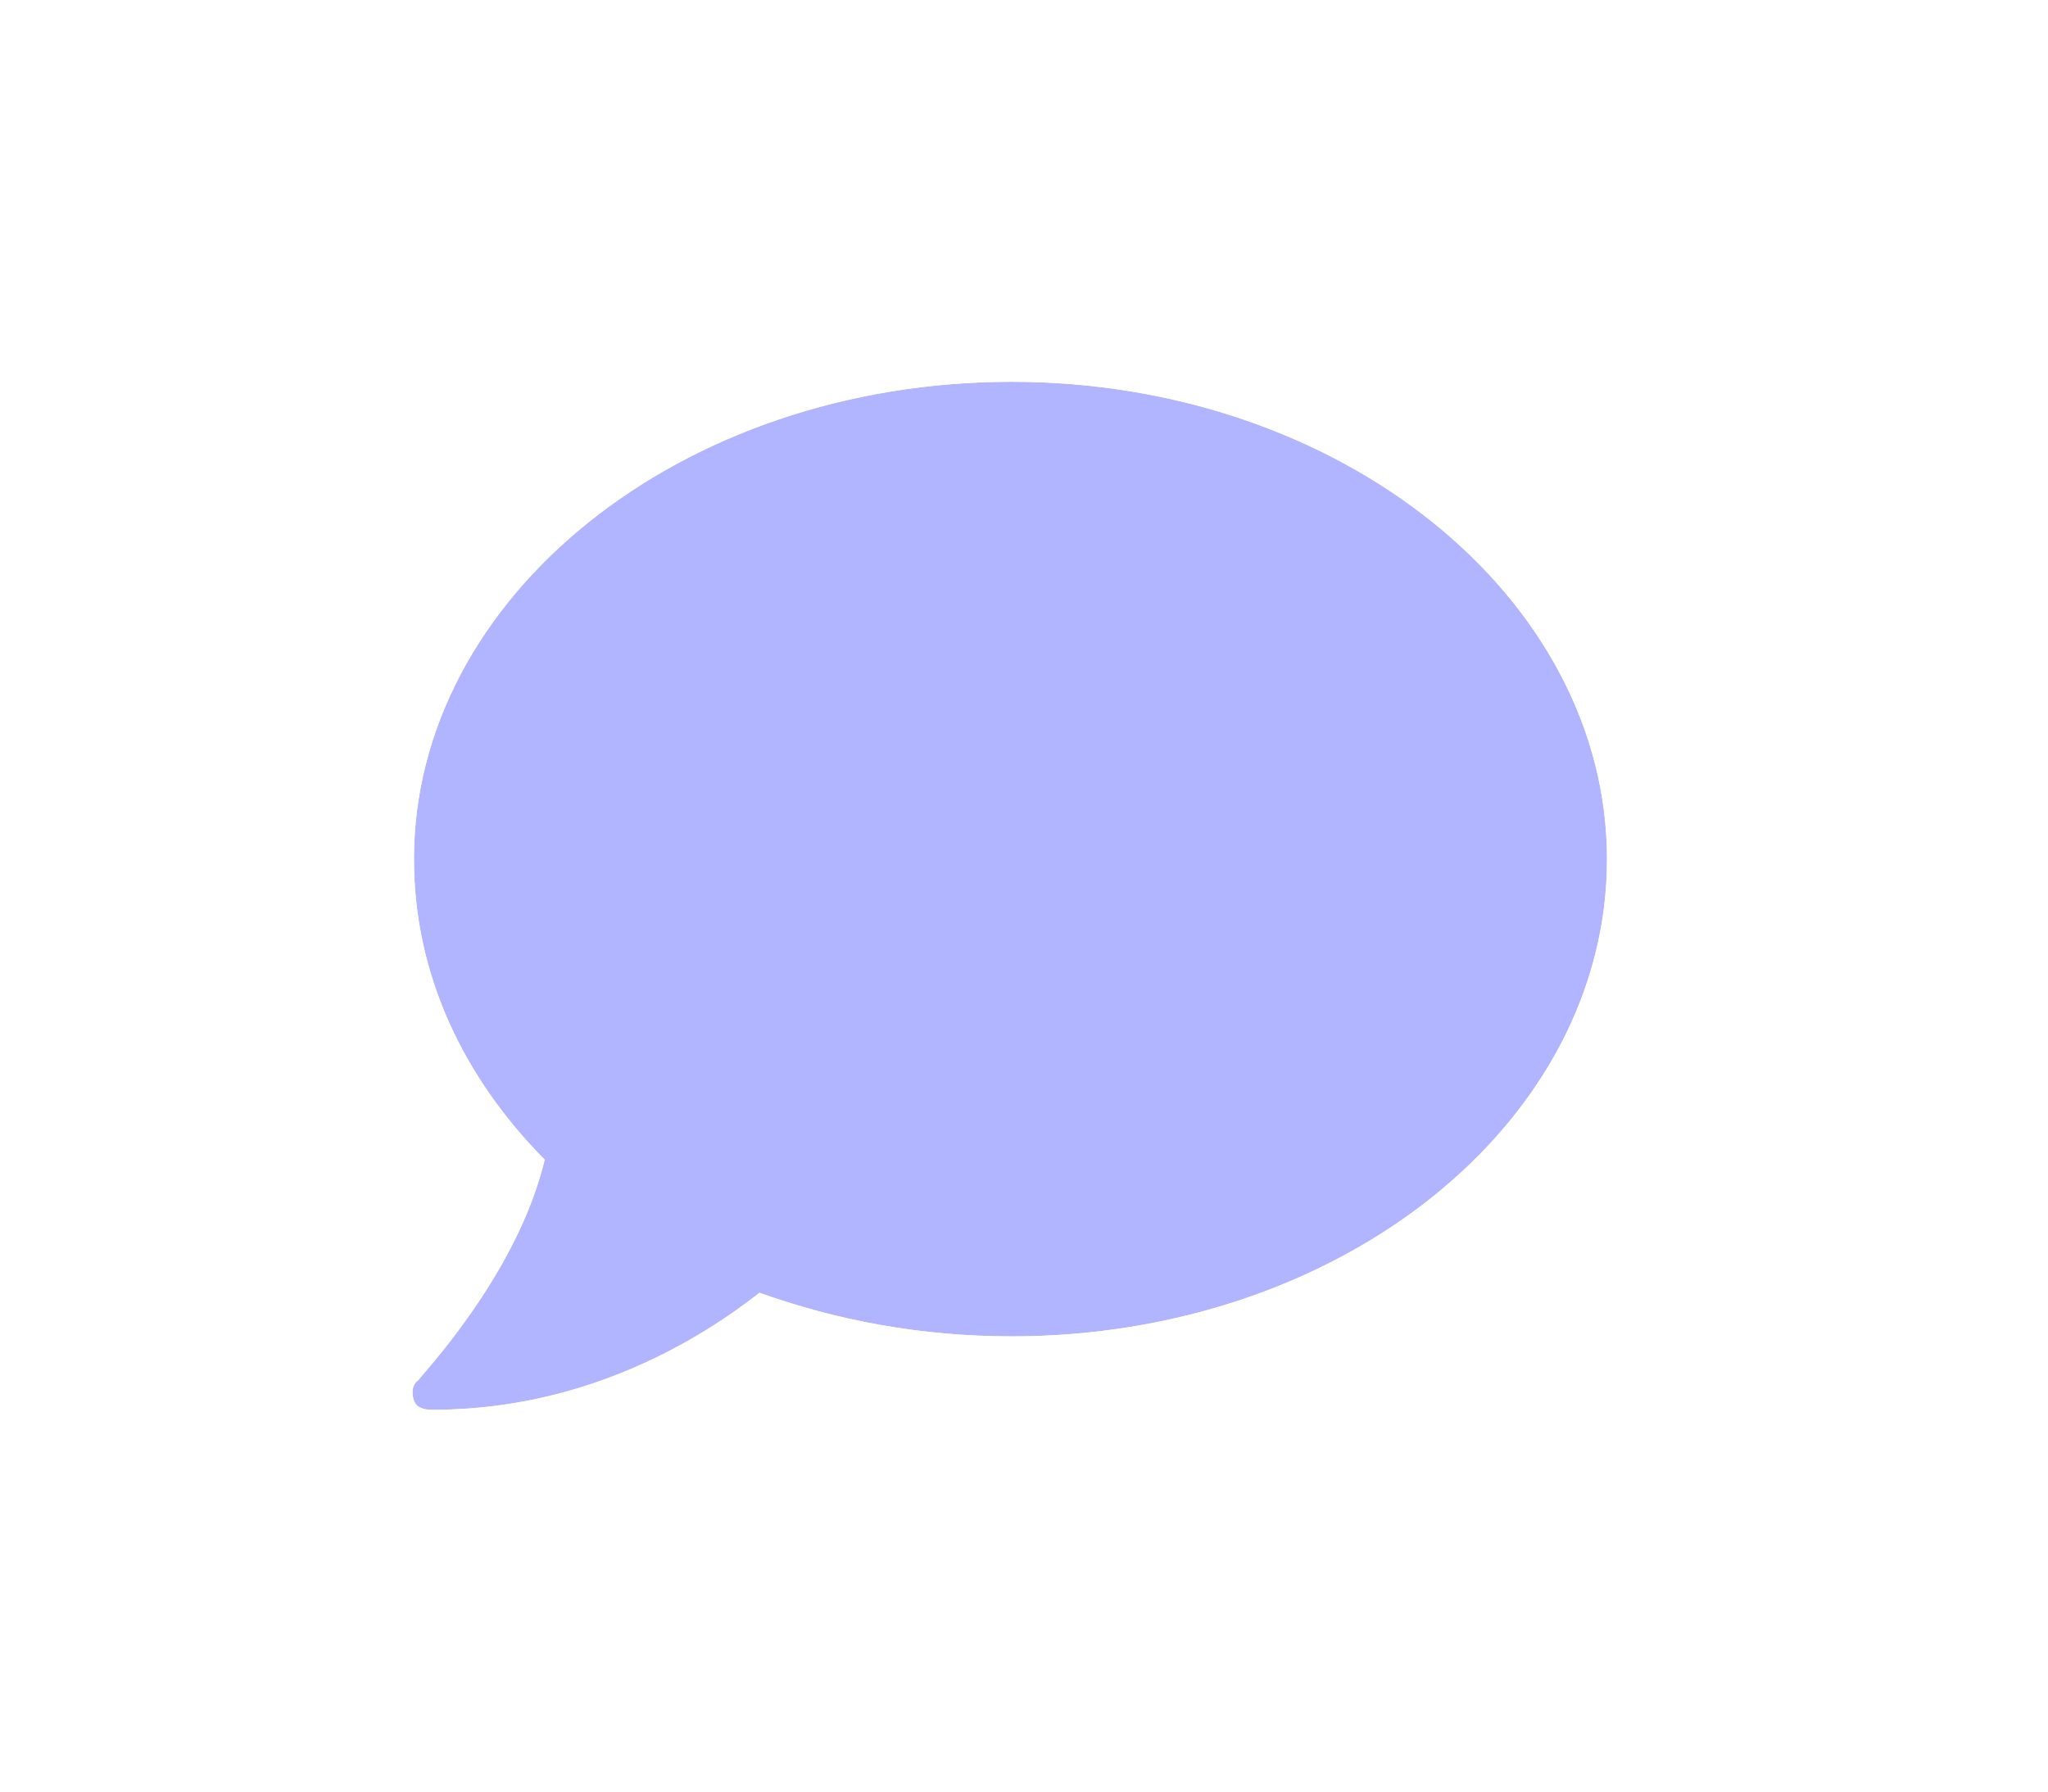
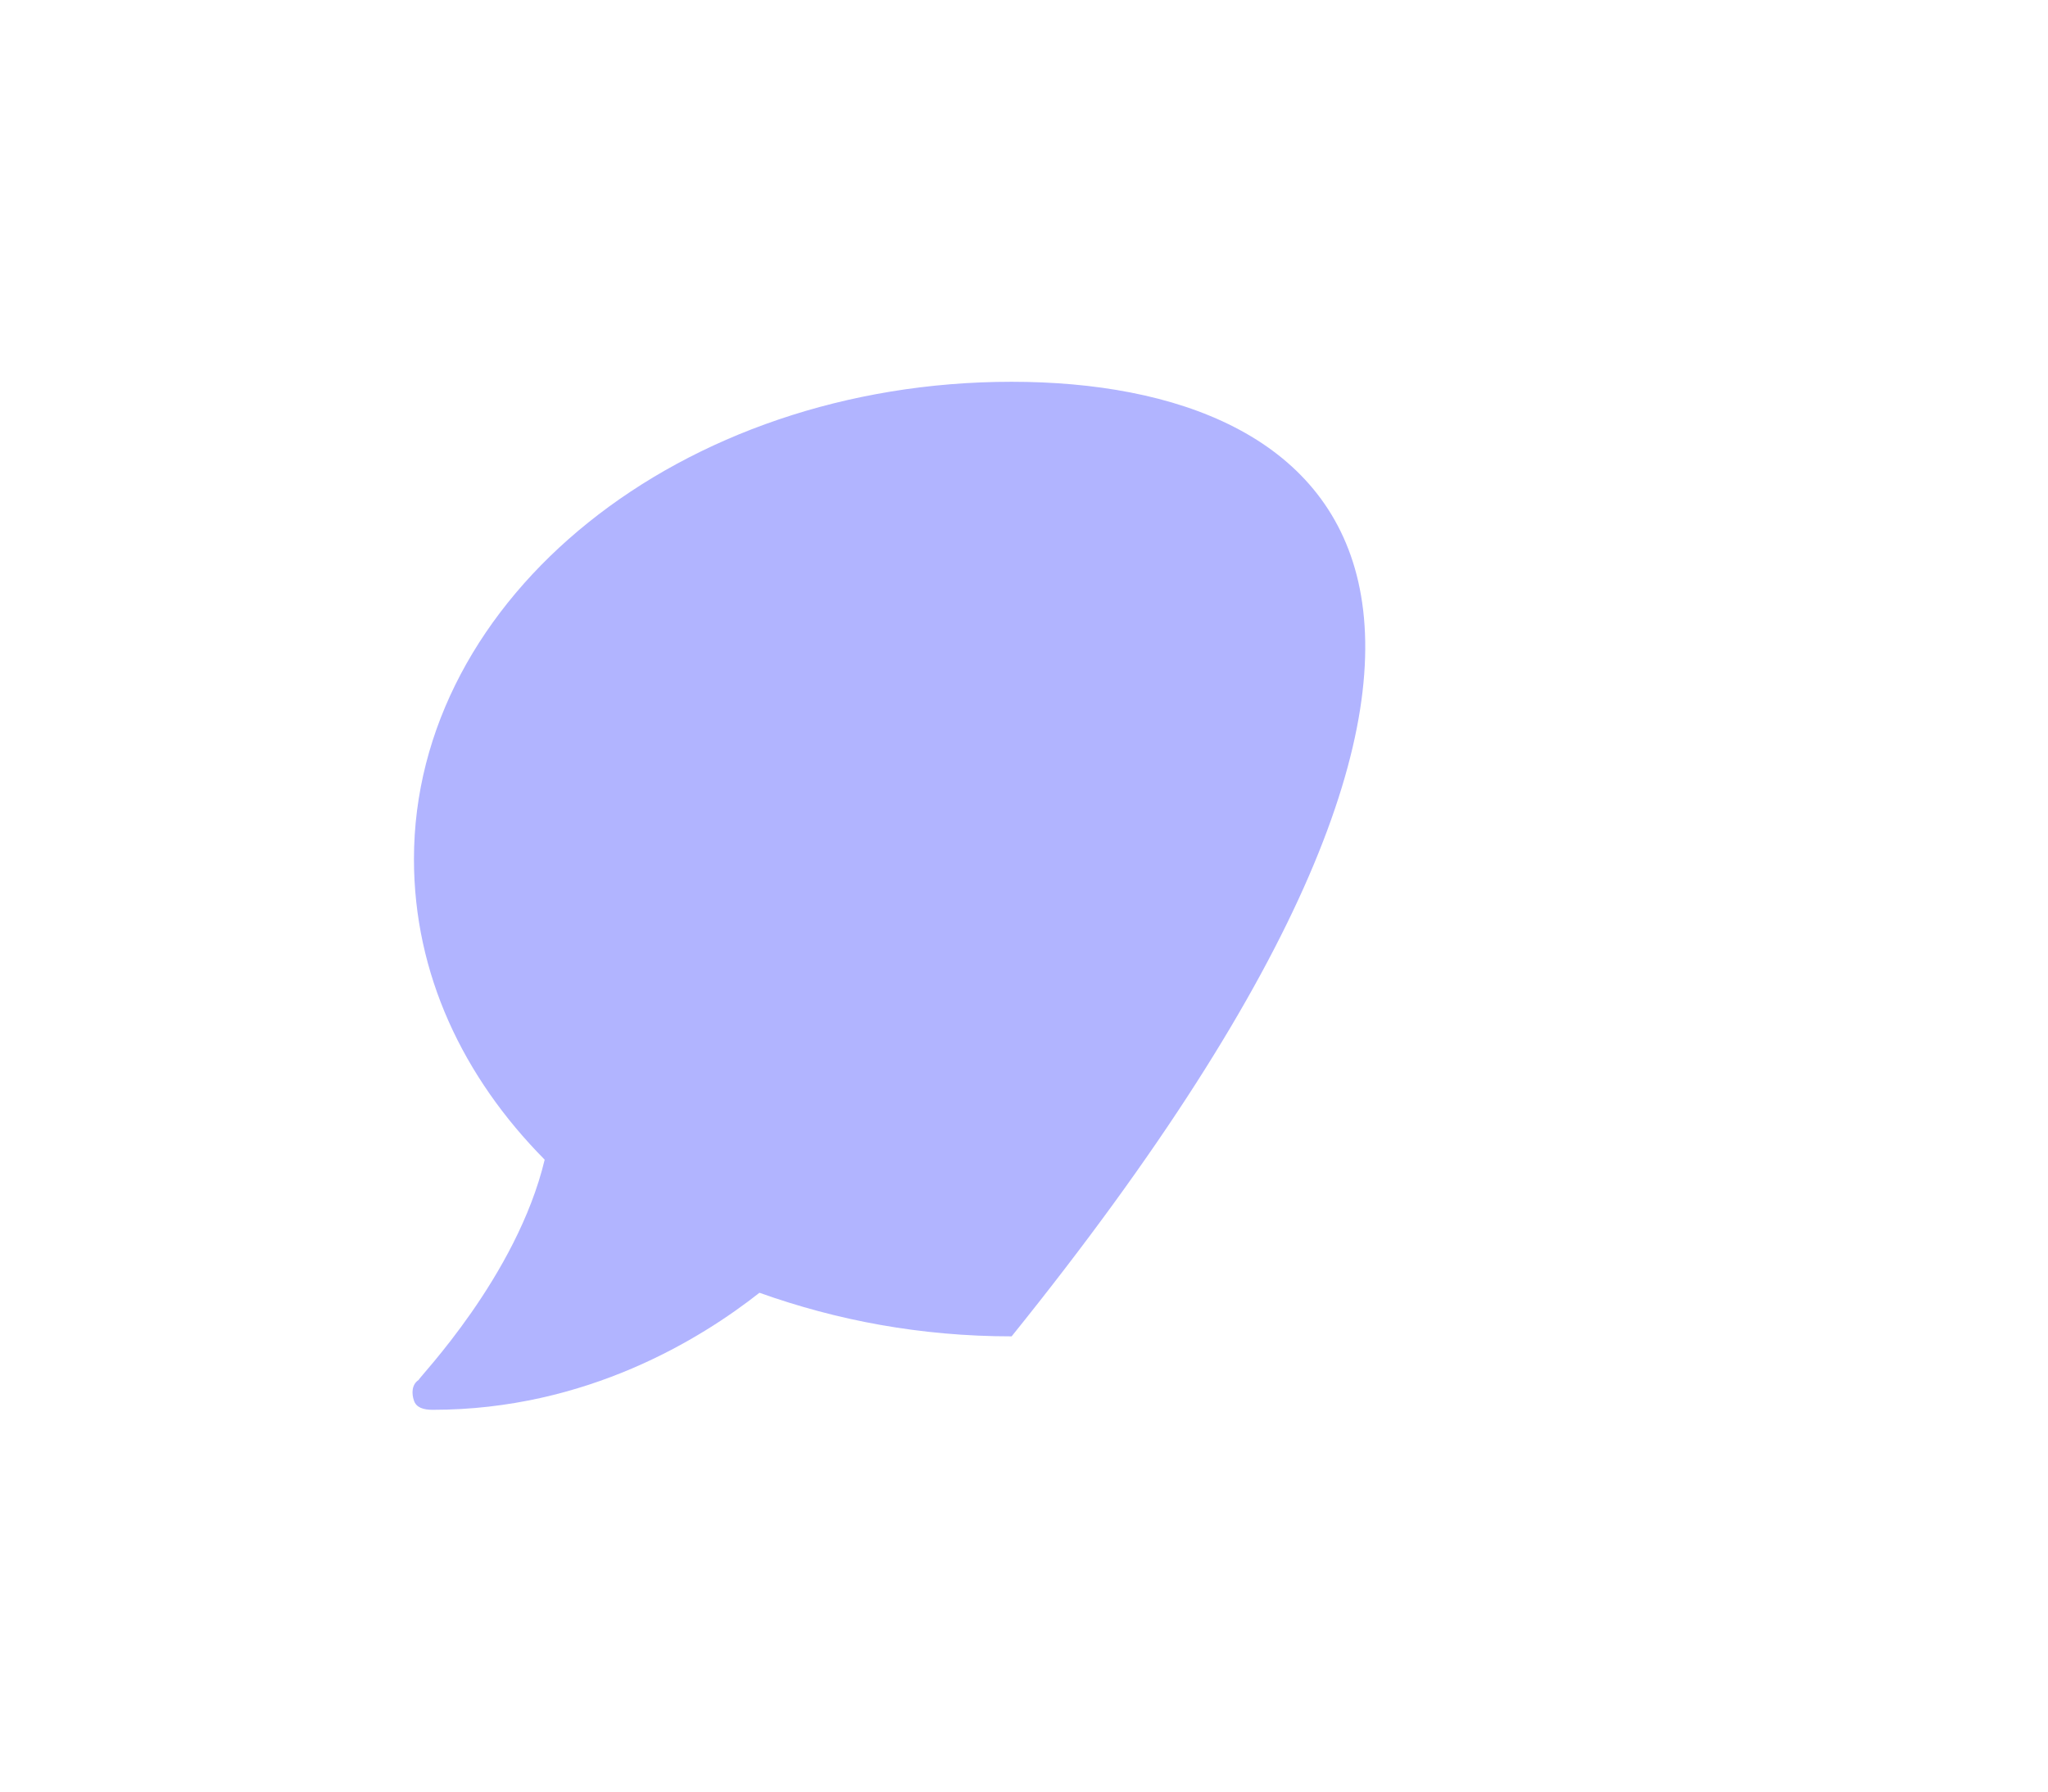
<svg xmlns="http://www.w3.org/2000/svg" width="24" height="21" viewBox="0 0 24 21" fill="none">
  <g filter="url(#filter0_d_463_22376)">
-     <path d="M11.855 4.475C7.97 4.475 4.851 7.004 4.851 10.07C4.851 11.414 5.425 12.625 6.383 13.593C6.055 14.965 4.906 16.148 4.906 16.175C4.823 16.229 4.823 16.336 4.851 16.417C4.878 16.498 4.96 16.525 5.07 16.525C6.876 16.525 8.216 15.691 8.9 15.153C9.803 15.476 10.788 15.664 11.855 15.664C15.713 15.664 18.832 13.163 18.832 10.07C18.832 7.004 15.713 4.475 11.855 4.475Z" fill="#B1B4FF" />
-     <path fill-rule="evenodd" clip-rule="evenodd" d="M5.781 14.99C6.028 14.583 6.262 14.101 6.383 13.593C5.425 12.625 4.851 11.414 4.851 10.07C4.851 7.004 7.97 4.475 11.855 4.475C15.713 4.475 18.832 7.004 18.832 10.07C18.832 13.163 15.713 15.664 11.855 15.664C10.788 15.664 9.803 15.476 8.9 15.153C8.444 15.512 7.696 16.002 6.713 16.289C6.613 16.318 6.511 16.345 6.407 16.369C6.402 16.37 6.397 16.372 6.393 16.372C6.373 16.377 6.354 16.382 6.334 16.386C5.965 16.468 5.567 16.519 5.142 16.524C5.118 16.524 5.094 16.525 5.07 16.525C4.96 16.525 4.878 16.498 4.851 16.417C4.823 16.336 4.823 16.229 4.906 16.175C4.906 16.171 4.929 16.144 4.969 16.097C4.996 16.066 5.03 16.026 5.07 15.978C5.211 15.809 5.426 15.54 5.645 15.205C5.691 15.136 5.736 15.064 5.781 14.99ZM3.802 15.169C3.803 15.168 3.804 15.167 3.804 15.166L3.805 15.165C3.81 15.159 3.815 15.153 3.82 15.148C3.851 15.111 3.885 15.071 3.927 15.021C4.022 14.906 4.149 14.746 4.283 14.554C4.428 14.347 4.565 14.124 4.678 13.899C3.854 12.817 3.35 11.515 3.35 10.07C3.35 5.923 7.44 3 11.855 3C16.247 3 20.334 5.926 20.334 10.07C20.334 14.244 16.242 17.139 11.855 17.139C10.903 17.139 10.005 17.011 9.163 16.783C8.242 17.367 6.842 18 5.07 18C4.918 18 4.625 17.986 4.308 17.844C3.934 17.677 3.587 17.355 3.427 16.884C3.357 16.678 3.302 16.39 3.354 16.061C3.397 15.784 3.526 15.448 3.802 15.169Z" fill="white" />
+     <path d="M11.855 4.475C7.97 4.475 4.851 7.004 4.851 10.07C4.851 11.414 5.425 12.625 6.383 13.593C6.055 14.965 4.906 16.148 4.906 16.175C4.823 16.229 4.823 16.336 4.851 16.417C4.878 16.498 4.96 16.525 5.07 16.525C6.876 16.525 8.216 15.691 8.9 15.153C9.803 15.476 10.788 15.664 11.855 15.664C18.832 7.004 15.713 4.475 11.855 4.475Z" fill="#B1B4FF" />
  </g>
  <defs>
    <filter id="filter0_d_463_22376" x="0.333" y="0" width="23" height="21" filterUnits="userSpaceOnUse" color-interpolation-filters="sRGB">
      <feFlood flood-opacity="0" result="BackgroundImageFix" />
      <feColorMatrix in="SourceAlpha" type="matrix" values="0 0 0 0 0 0 0 0 0 0 0 0 0 0 0 0 0 0 127 0" result="hardAlpha" />
      <feOffset />
      <feGaussianBlur stdDeviation="1.5" />
      <feComposite in2="hardAlpha" operator="out" />
      <feColorMatrix type="matrix" values="0 0 0 0 0 0 0 0 0 0 0 0 0 0 0 0 0 0 0.27 0" />
      <feBlend mode="normal" in2="BackgroundImageFix" result="effect1_dropShadow_463_22376" />
      <feBlend mode="normal" in="SourceGraphic" in2="effect1_dropShadow_463_22376" result="shape" />
    </filter>
  </defs>
</svg>